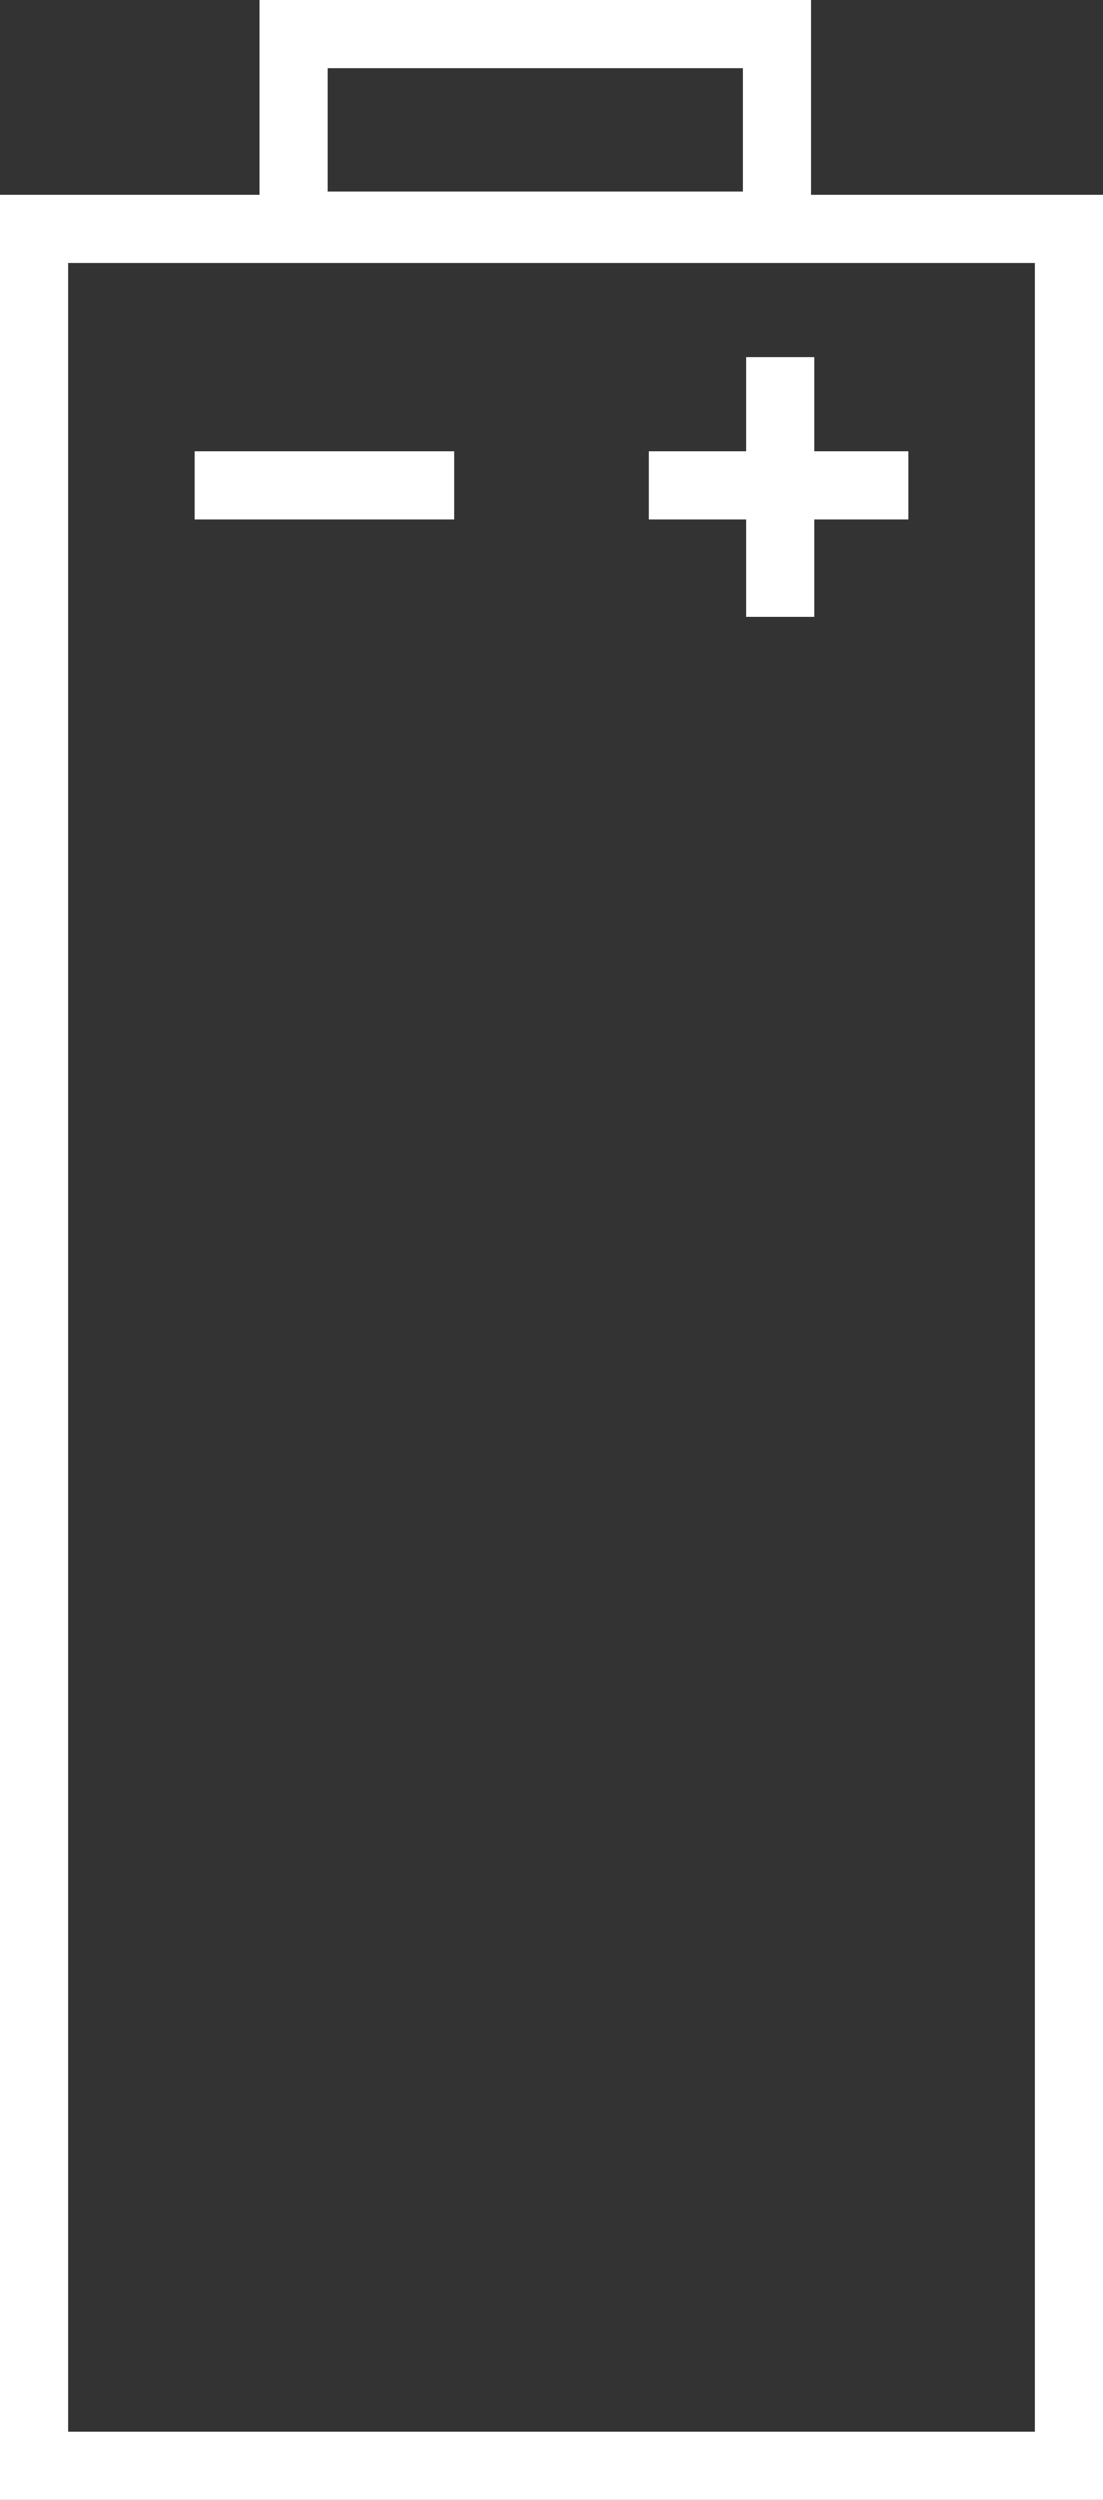
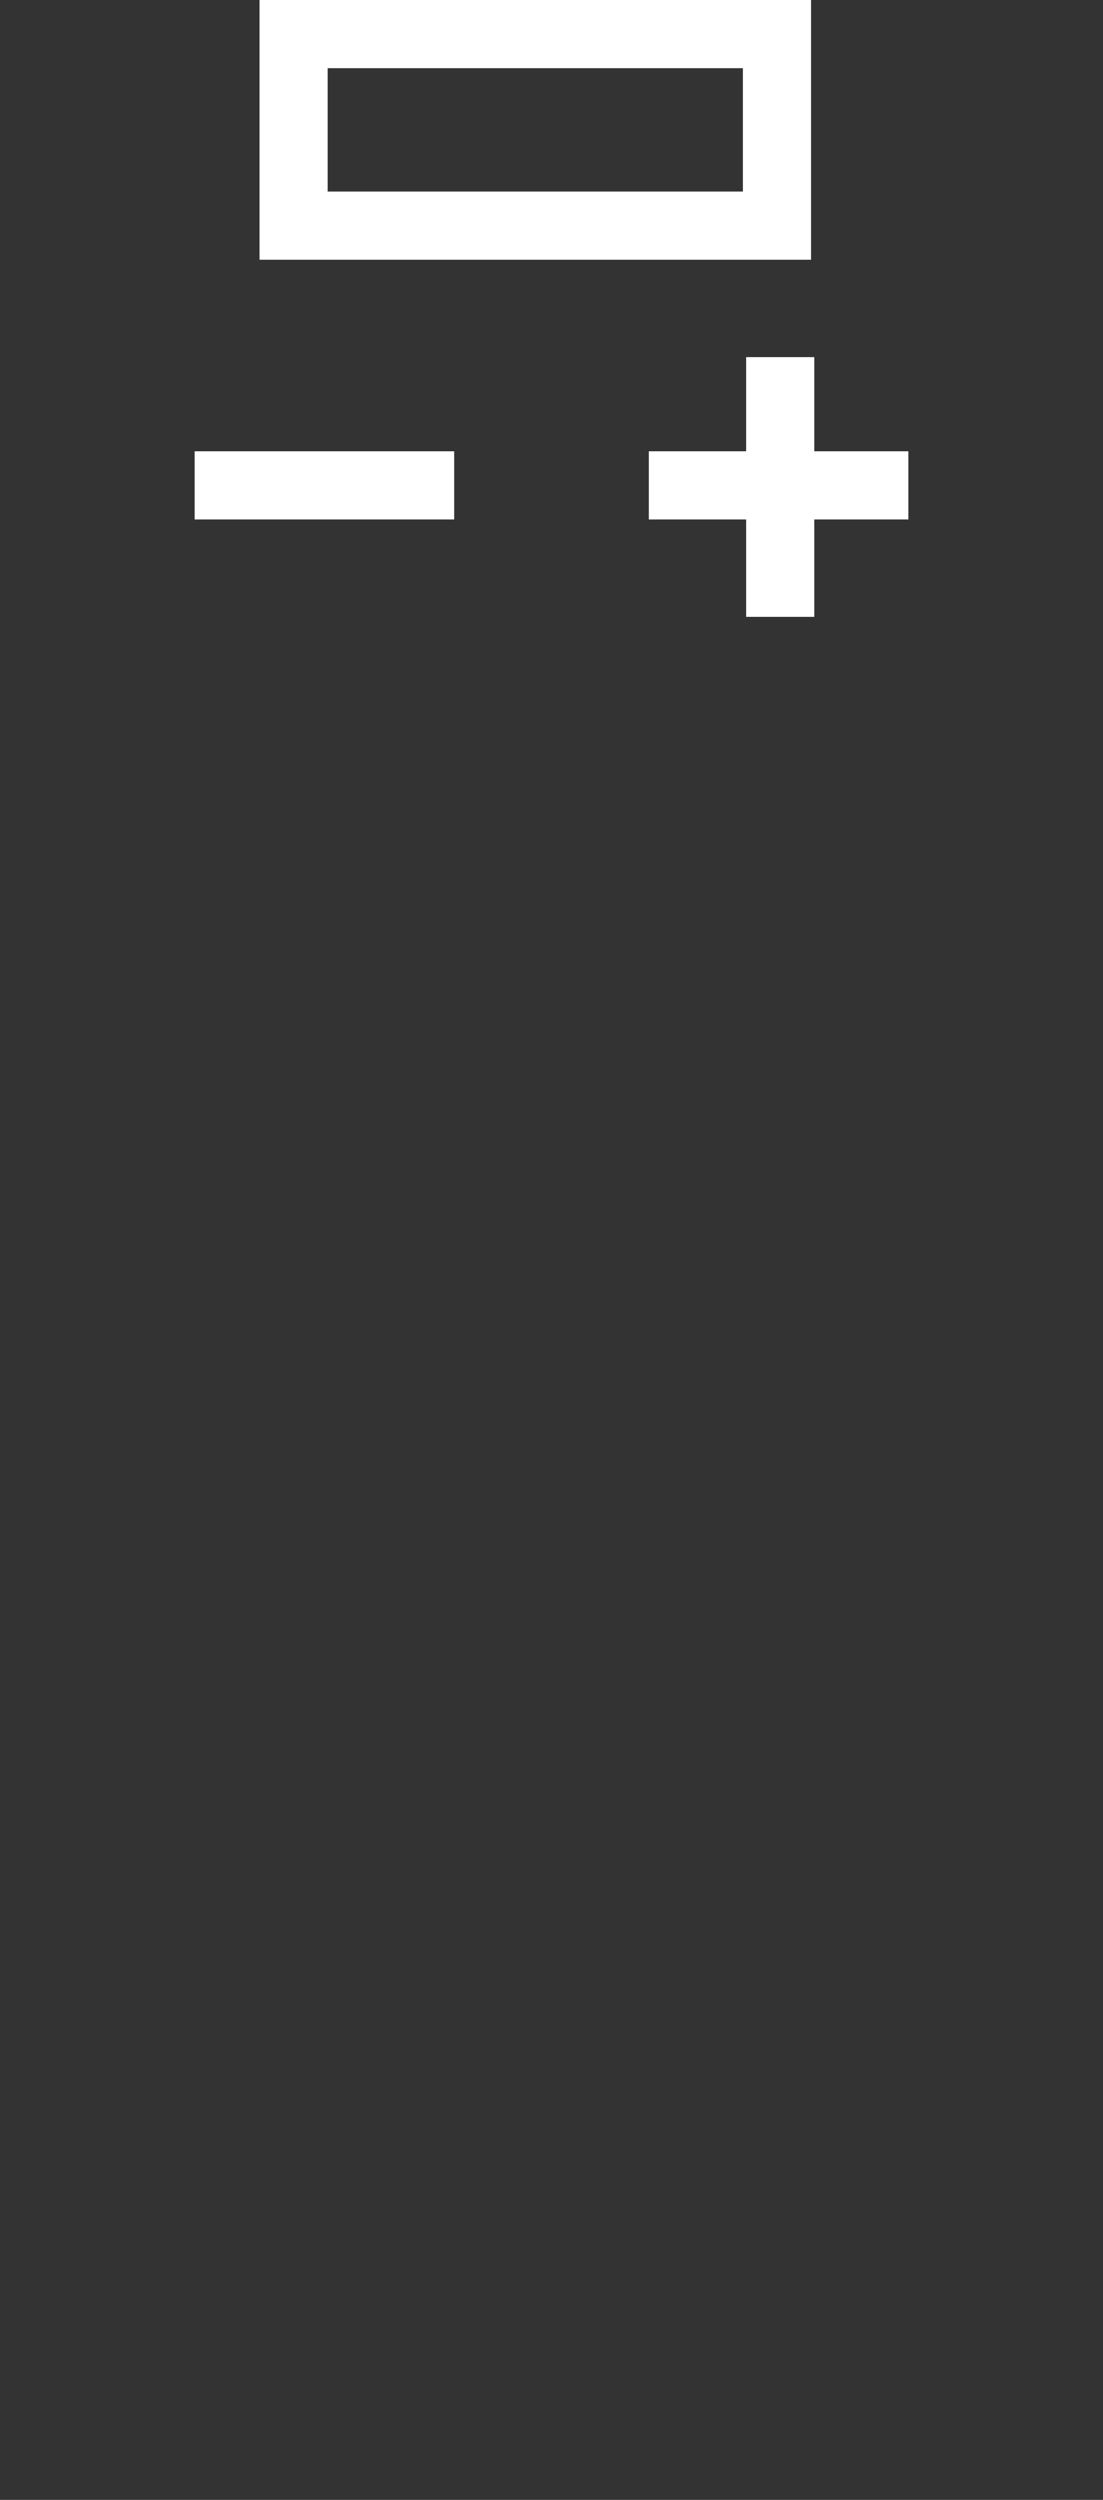
<svg xmlns="http://www.w3.org/2000/svg" width="34" height="77" viewBox="0 0 34 77" fill="none">
  <rect x="0" y="0" width="34" height="77" fill="#333333" stroke="none" />
-   <rect x="1.05" y="7.05" width="31.9" height="68.9" stroke="white" stroke-width="2.1" />
  <rect x="9.05" y="1.05" width="14.9" height="5.9" stroke="white" stroke-width="2.1" />
  <line x1="6" y1="14.95" x2="14" y2="14.95" stroke="white" stroke-width="2.1" />
  <line x1="20" y1="14.95" x2="28" y2="14.95" stroke="white" stroke-width="2.1" />
  <line x1="24.05" y1="11" x2="24.05" y2="19" stroke="white" stroke-width="2.1" />
</svg>